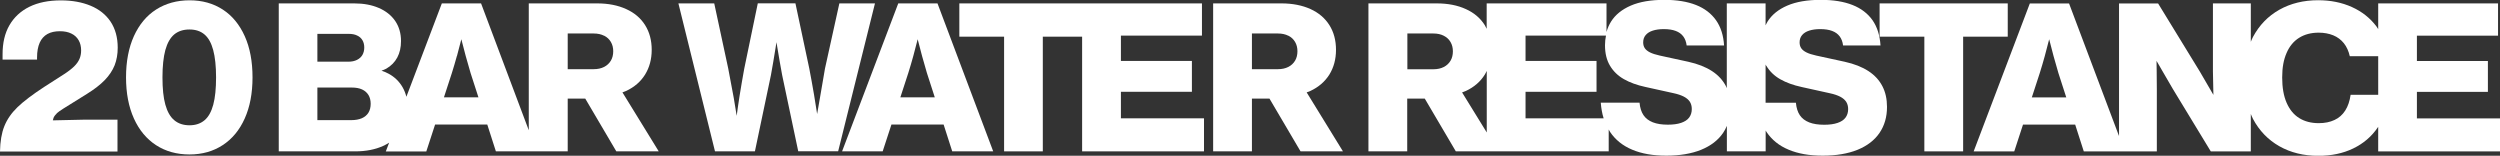
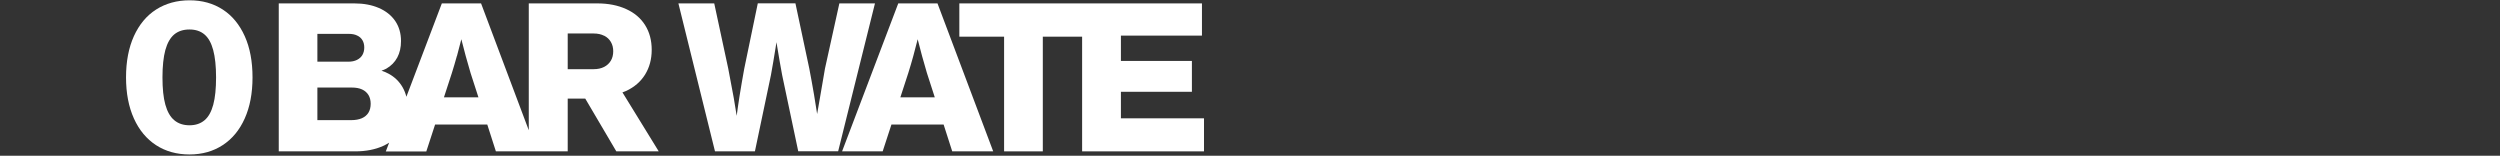
<svg xmlns="http://www.w3.org/2000/svg" id="_レイヤー_2" data-name="レイヤー 2" viewBox="0 0 330.67 20.6">
  <rect x="0" y="0" width="330.67" height="20.6" fill="#333333" stroke="none" />
  <defs>
    <style>
      .cls-1 {
        fill: #fff;
        stroke-width: 0px;
      }
    </style>
  </defs>
  <g id="_レイヤー_1-2" data-name="レイヤー 1">
    <g>
-       <path class="cls-1" d="M7.48,15.01c.2-.18.49-.39.89-.64l3.13-1.95c.98-.61,1.77-1.22,2.36-1.83.59-.61,1.02-1.26,1.3-1.95.27-.69.41-1.47.41-2.33,0-1.36-.32-2.5-.94-3.44-.63-.94-1.51-1.64-2.64-2.11C10.86.29,9.55.05,8.06.05,6.43.05,5.04.33,3.88.9c-1.15.57-2.03,1.39-2.64,2.45s-.9,2.34-.9,3.82v.71h4.56v-.26c0-.8.12-1.45.35-1.97.23-.52.58-.9,1.02-1.15.45-.25,1-.37,1.65-.37.59,0,1.1.1,1.52.31.42.2.74.5.96.88.22.38.33.83.33,1.35,0,.41-.07.79-.22,1.13-.15.34-.38.67-.71.99-.33.32-.78.67-1.34,1.03l-2.62,1.68c-1.53,1-2.71,1.89-3.52,2.67-.81.78-1.39,1.63-1.75,2.53-.36.9-.54,2-.57,3.31v.03h15.54v-4.21h-4.5l-4.05.09c.02-.12.05-.23.09-.33.08-.19.21-.38.41-.55Z" />
      <path class="cls-1" d="M29.46,1.26C28.21.45,26.75.04,25.08.04s-3.16.41-4.43,1.22-2.24,1.99-2.94,3.52c-.69,1.53-1.04,3.35-1.04,5.45s.35,3.91,1.04,5.44c.69,1.53,1.67,2.71,2.93,3.53,1.26.82,2.74,1.23,4.42,1.23s3.13-.41,4.39-1.23c1.26-.82,2.23-1.99,2.92-3.53.69-1.53,1.03-3.35,1.03-5.44s-.34-3.92-1.03-5.45c-.69-1.53-1.66-2.71-2.91-3.52ZM28.21,13.84c-.25.93-.63,1.62-1.15,2.06-.52.44-1.18.67-1.99.67s-1.49-.22-2.02-.67c-.53-.44-.92-1.13-1.18-2.06-.26-.93-.38-2.13-.38-3.61s.13-2.68.38-3.61c.26-.93.65-1.62,1.17-2.06.53-.44,1.2-.66,2.02-.66s1.47.22,1.99.66c.52.44.9,1.13,1.15,2.06.25.93.38,2.14.38,3.61s-.12,2.68-.37,3.61Z" />
      <path class="cls-1" d="M56.39,20.02l1.16-3.55h6.9l1.14,3.55h9.5v-6.98h2.32l4.11,6.98h5.61l-4.8-7.8c.17-.06.34-.12.49-.19,1.09-.51,1.92-1.23,2.5-2.16.58-.94.88-2.03.88-3.28s-.29-2.34-.87-3.26c-.58-.93-1.42-1.64-2.51-2.13-1.09-.5-2.37-.75-3.84-.75h-9.04v16.78L63.63.45h-5.19l-4.69,12.35c-.11-.44-.27-.85-.49-1.24-.44-.77-1.05-1.37-1.84-1.8-.3-.17-.63-.3-.96-.41.21-.08.44-.16.62-.26.65-.37,1.14-.87,1.47-1.49.33-.62.49-1.34.49-2.17,0-1.02-.26-1.91-.77-2.66-.52-.75-1.24-1.32-2.17-1.72-.93-.4-2.01-.6-3.23-.6h-10v19.57h10.12c1.4,0,2.63-.24,3.67-.71.29-.13.56-.28.81-.44l-.44,1.16h5.37ZM79.91,4.72c.39.2.68.47.89.83.21.36.31.77.31,1.23s-.1.89-.31,1.24c-.21.35-.5.63-.89.83-.39.2-.85.3-1.38.3h-3.44v-4.72h3.44c.53,0,.99.1,1.38.3ZM47.24,4.7c.31.14.54.35.7.62.16.27.24.59.24.96s-.08.7-.24.98-.4.5-.72.66c-.32.16-.7.24-1.15.24h-4.09v-3.68h4.16c.43,0,.8.07,1.1.22ZM48.73,14.91c-.2.32-.49.56-.87.73-.38.16-.85.25-1.4.25h-4.48v-4.31h4.56c.53,0,.98.08,1.35.25.37.17.65.42.85.74.19.32.29.71.29,1.16s-.1.86-.3,1.18ZM60.44,7.41c.21-.76.4-1.5.58-2.22.19.75.39,1.5.58,2.22.21.75.42,1.5.64,2.24l1.04,3.22h-4.56l1.05-3.22c.23-.73.45-1.48.66-2.24Z" />
      <path class="cls-1" d="M100.23.45l-1.79,8.63c-.22,1.21-.43,2.41-.62,3.61-.14.87-.26,1.75-.38,2.63-.12-.76-.24-1.52-.38-2.32-.21-1.14-.45-2.45-.74-3.94l-1.85-8.61h-4.74l4.84,19.57h5.28l2.12-10.09c.21-1.13.41-2.35.62-3.65.04-.23.07-.47.11-.7.04.27.08.53.13.78.2,1.23.41,2.42.62,3.56l2.13,10.09h5.28L115.73.45h-4.71l-1.9,8.61c-.2,1.16-.4,2.36-.62,3.61-.14.82-.28,1.62-.42,2.41-.13-.82-.26-1.64-.4-2.5-.22-1.27-.43-2.45-.64-3.53l-1.83-8.61h-4.97Z" />
      <path class="cls-1" d="M118.81.45l-7.43,19.57h5.37l1.16-3.55h6.9l1.14,3.55h5.42L124,.45h-5.19ZM119.09,12.87l1.05-3.22c.23-.73.45-1.48.66-2.24.21-.76.4-1.5.58-2.22.19.75.39,1.5.58,2.22.21.75.42,1.5.64,2.24l1.04,3.22h-4.56Z" />
      <polygon class="cls-1" points="159.25 20.02 159.25 15.65 148.26 15.65 148.26 12.14 157.65 12.14 157.65 8.06 148.26 8.06 148.26 4.71 158.98 4.71 158.98 .45 143.83 .45 143.13 .45 126.89 .45 126.89 4.85 132.81 4.85 132.81 20.02 137.93 20.02 137.93 4.85 143.13 4.85 143.13 20.02 159.25 20.02" />
-       <path class="cls-1" d="M165.59,13.04h2.32l4.11,6.98h5.61l-4.8-7.8c.17-.06.34-.12.49-.19,1.09-.51,1.92-1.23,2.51-2.16.58-.94.88-2.03.88-3.28s-.29-2.34-.87-3.26-1.42-1.64-2.5-2.13-2.37-.75-3.84-.75h-9.04v19.57h5.13v-6.98ZM170.41,4.72c.39.2.68.47.89.83.21.36.31.77.31,1.23s-.1.89-.31,1.24c-.21.35-.5.63-.89.83-.39.2-.85.3-1.38.3h-3.44v-4.72h3.44c.53,0,.99.1,1.38.3Z" />
-       <path class="cls-1" d="M198.2,20.02h14.58v-2.89c.06.1.11.22.18.32.7,1.04,1.68,1.83,2.93,2.35,1.25.53,2.76.79,4.51.79s3.34-.26,4.61-.78c1.27-.52,2.24-1.26,2.9-2.23.2-.29.36-.6.5-.93v3.37h5.13v-2.76c.04.06.07.13.11.19.7,1.04,1.67,1.83,2.93,2.35,1.25.53,2.76.79,4.51.79s3.34-.26,4.61-.78c1.27-.52,2.24-1.26,2.9-2.23.66-.97.99-2.11.99-3.44,0-1.04-.2-1.95-.61-2.74-.41-.79-1.02-1.46-1.85-2-.83-.54-1.87-.95-3.13-1.23l-3.77-.82c-.55-.12-.98-.26-1.3-.42-.32-.16-.55-.35-.69-.56-.14-.21-.21-.47-.21-.77,0-.38.11-.7.33-.96.22-.26.53-.46.94-.59.41-.13.89-.2,1.45-.2.63,0,1.16.08,1.58.24.43.16.76.4,1,.72.24.32.39.72.45,1.2h4.95c-.08-1.32-.43-2.43-1.05-3.33-.63-.89-1.51-1.57-2.65-2.02-1.14-.45-2.54-.68-4.19-.68-1.78,0-3.26.25-4.44.76-1.18.51-2.04,1.21-2.6,2.1-.1.16-.18.33-.27.51V.45h-5.13v11.21c-.04-.09-.07-.18-.11-.26-.41-.79-1.02-1.46-1.85-2-.83-.54-1.87-.95-3.13-1.23l-3.77-.82c-.54-.12-.98-.26-1.3-.42s-.55-.35-.69-.56-.21-.47-.21-.77c0-.38.11-.7.33-.96.22-.26.53-.46.94-.59.41-.13.89-.2,1.45-.2.63,0,1.16.08,1.58.24.43.16.76.4,1,.72.24.32.39.72.45,1.2h4.95c-.08-1.32-.43-2.43-1.06-3.33-.63-.89-1.51-1.57-2.65-2.02-1.14-.45-2.54-.68-4.19-.68-1.78,0-3.26.25-4.44.76-1.17.51-2.04,1.21-2.6,2.1-.27.43-.47.89-.61,1.39V.45h-15.85v3.36c-.08-.16-.16-.33-.25-.48-.58-.93-1.42-1.64-2.51-2.13-1.09-.5-2.37-.75-3.84-.75h-9.04v19.57h5.13v-6.98h2.32l4.11,6.98h5.61ZM233.63,8.7c.44.74,1.05,1.33,1.84,1.78.79.45,1.73.79,2.84,1.03l3.71.82c.57.12,1.03.28,1.38.46.35.18.61.41.79.67.17.27.26.59.26.97,0,.45-.12.82-.35,1.13-.23.31-.58.54-1.06.7-.47.16-1.05.24-1.76.24-.78,0-1.44-.1-1.98-.31-.53-.21-.95-.52-1.24-.95-.29-.43-.46-.98-.52-1.65h-4.01v-5.06c.03.06.05.12.09.18ZM212.42,4.71c-.08.4-.13.82-.13,1.27,0,1.07.22,1.98.66,2.71.44.74,1.05,1.33,1.84,1.78.79.45,1.73.79,2.84,1.03l3.71.82c.57.12,1.03.28,1.38.46.35.18.61.41.79.67.17.27.26.59.26.97,0,.45-.12.82-.35,1.13-.23.31-.59.54-1.06.7-.47.16-1.06.24-1.76.24-.78,0-1.44-.1-1.98-.31-.53-.21-.95-.52-1.24-.95-.29-.43-.46-.98-.52-1.65h-5.13c.06.75.18,1.44.38,2.07h-10.33v-3.51h9.39v-4.08h-9.39v-3.35h10.63ZM186.15,4.43h3.44c.53,0,.99.1,1.38.3.39.2.68.47.89.83.21.36.31.77.31,1.23s-.1.89-.31,1.24c-.21.35-.5.63-.89.83-.39.2-.85.3-1.38.3h-3.44v-4.72ZM193.4,12.22c.17-.06.34-.12.49-.19,1.09-.51,1.92-1.23,2.5-2.16.1-.16.18-.33.26-.49v8.14l-3.26-5.29Z" />
-       <polygon class="cls-1" points="259.66 20.02 259.66 4.85 265.56 4.85 265.56 .45 248.61 .45 248.61 4.85 254.53 4.85 254.53 20.02 259.66 20.02" />
-       <path class="cls-1" d="M330.41,4.71V.45h-15.85v3.4c-.08-.11-.14-.23-.22-.34-.84-1.12-1.93-1.98-3.26-2.58-1.33-.6-2.82-.9-4.46-.9-1.93,0-3.65.42-5.14,1.26-1.49.84-2.65,2.04-3.48,3.59-.11.21-.2.43-.29.65V.45h-5.01v8.99c.01.96.03,1.95.06,2.97,0,.05,0,.09,0,.14,0,0,0-.01-.01-.02-.59-1.03-1.18-2.05-1.78-3.06l-5.52-9.01h-5.17v17.54l-6.61-17.54h-5.19l-7.43,19.57h5.37l1.16-3.55h6.9l1.14,3.55h9.66v-8.26c0-.79-.01-1.59-.02-2.38,0-.44-.02-.89-.02-1.34.26.44.51.88.77,1.33.47.8.93,1.6,1.39,2.39l5.02,8.26h5.29v-4.95c.1.22.18.44.29.65.83,1.56,1.99,2.76,3.48,3.61,1.5.85,3.22,1.27,5.16,1.27,1.72,0,3.26-.32,4.61-.97,1.35-.65,2.44-1.58,3.26-2.79.02-.02.03-.05.05-.08v3.26h16.12v-4.37h-11v-3.51h9.39v-4.08h-9.39v-3.35h10.73ZM268.75,12.87l1.05-3.22c.23-.73.45-1.48.66-2.24.21-.76.4-1.5.58-2.22.19.75.38,1.5.58,2.23.21.75.42,1.5.64,2.24l1.04,3.22h-4.56ZM310.91,12.55c-.12.82-.35,1.51-.71,2.07-.36.56-.83.98-1.42,1.25-.59.28-1.28.42-2.09.42-1.01,0-1.87-.23-2.59-.68-.72-.45-1.27-1.13-1.66-2.03-.39-.9-.58-2.01-.58-3.33s.19-2.35.58-3.24c.38-.89.94-1.56,1.66-2.01.72-.45,1.58-.68,2.59-.68.71,0,1.35.12,1.92.35.56.23,1.03.58,1.41,1.05.37.47.63,1.04.78,1.71h3.76v5.11h-3.64Z" />
    </g>
  </g>
</svg>